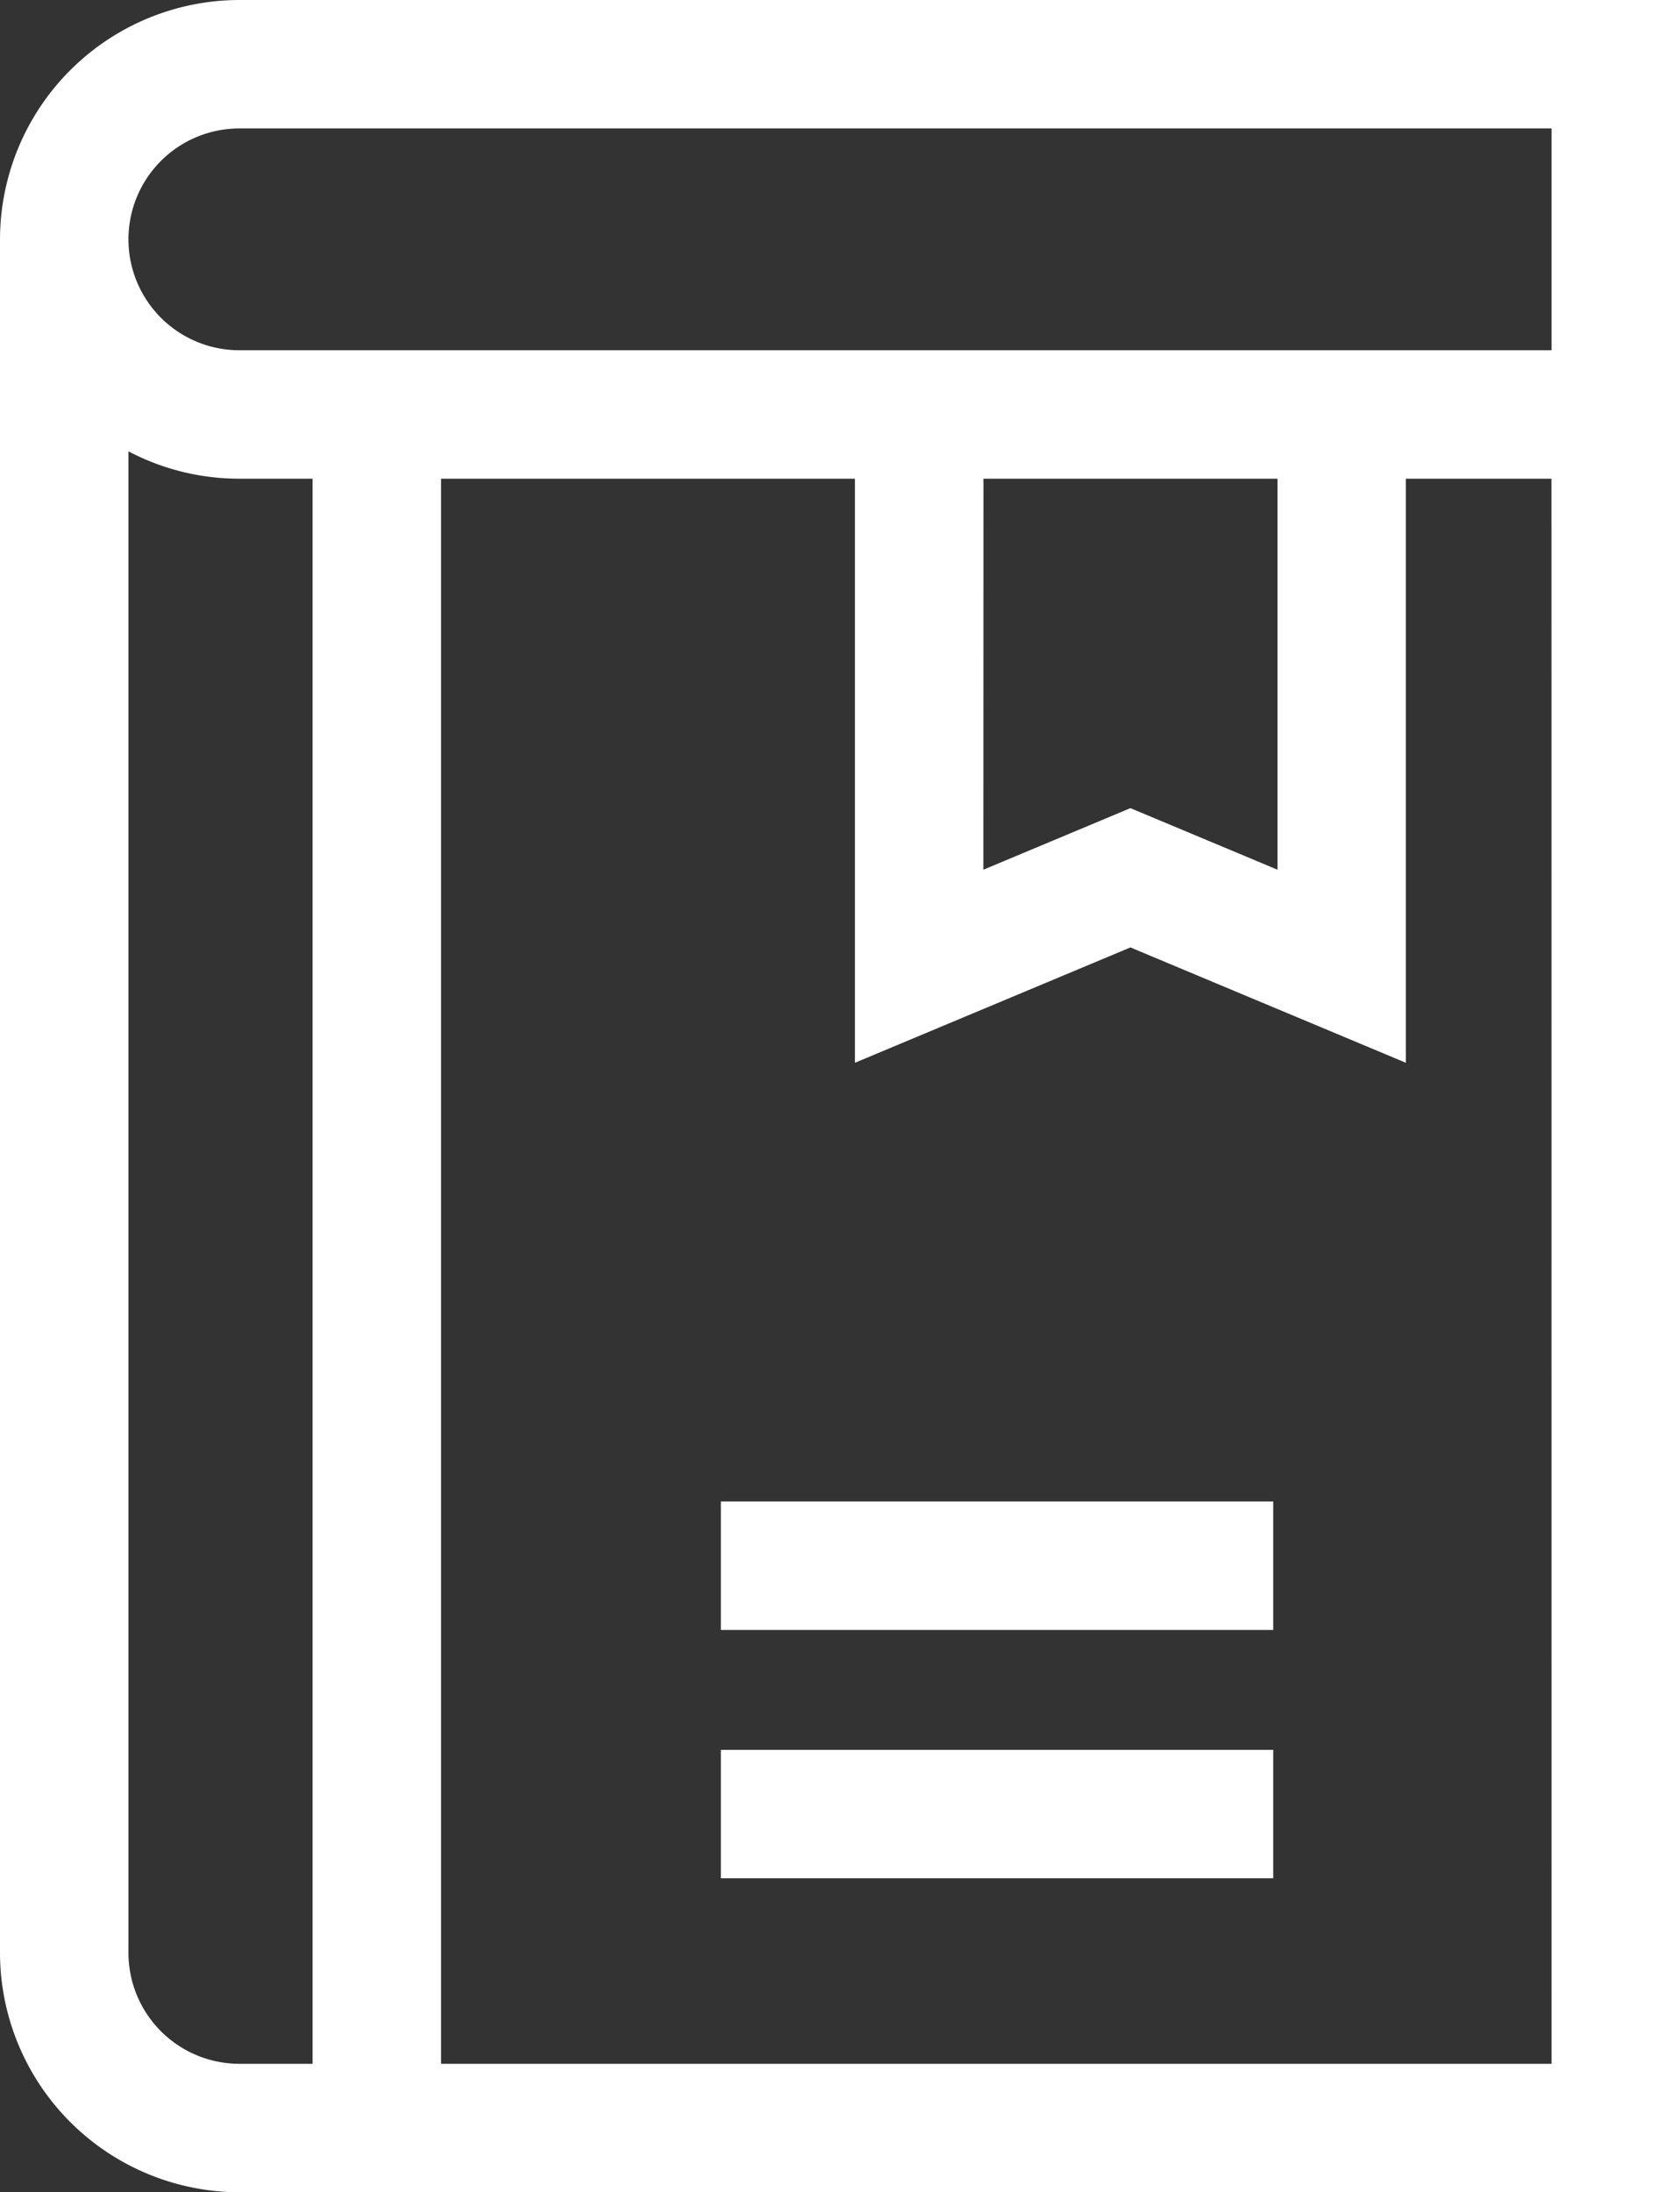
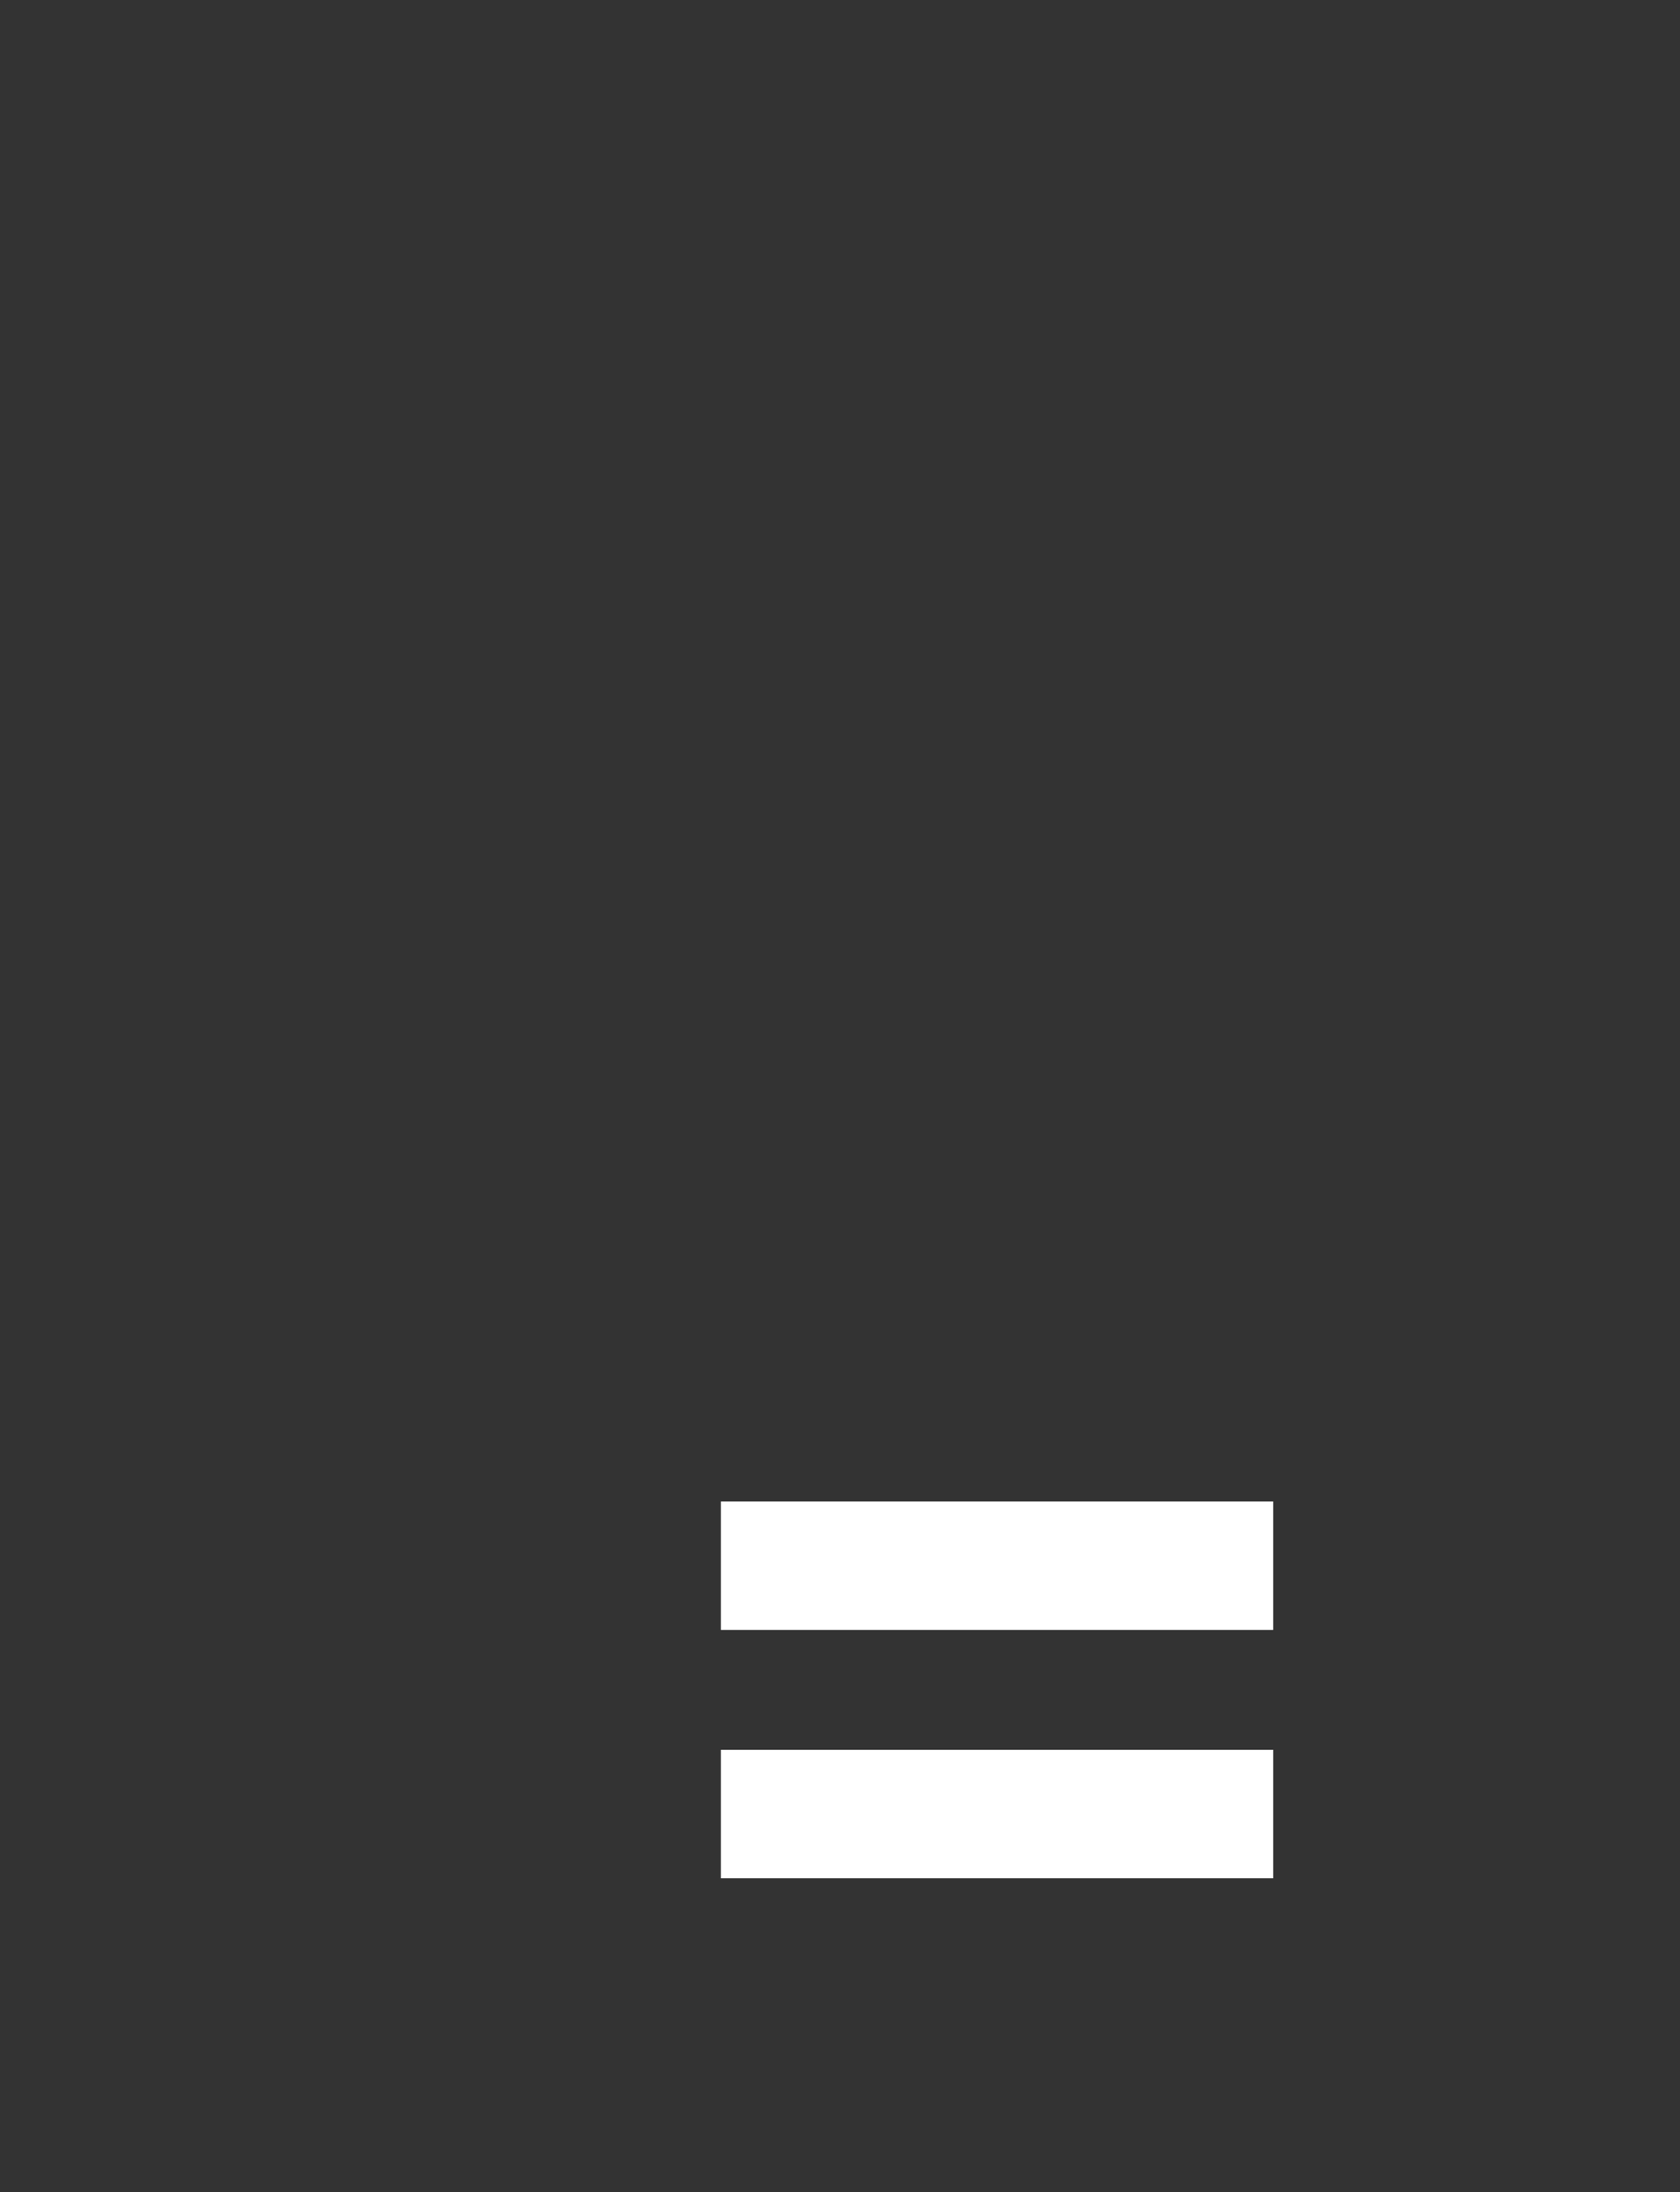
<svg xmlns="http://www.w3.org/2000/svg" viewBox="0 0 392.35 512">
  <rect x="0" y="0" width="392.35" height="512" fill="#333333" stroke="none" />
  <defs>
    <style>.cls-1{fill:#fff;}</style>
  </defs>
  <title>Middel 1</title>
  <g id="Laag_2" data-name="Laag 2">
    <g id="Laag_1-2" data-name="Laag 1">
-       <path class="cls-1" d="M55.9,0A56,56,0,0,0,0,55.9V456.1A56,56,0,0,0,55.9,512H392.35V0Zm0,30H362.35V81.8H55.9a25.9,25.9,0,0,1,0-51.8Zm173.78,81.8h68.67v91.32L264,188.74l-34.34,14.38ZM30,456.1V105.41a55.52,55.52,0,0,0,25.9,6.39H73V482H55.9A25.93,25.93,0,0,1,30,456.1ZM362.35,482H103V111.8h96.66V248.21L264,221.27l64.33,26.94V111.8h34Z" />
      <rect class="cls-1" x="168.35" y="350.67" width="129" height="30" />
      <rect class="cls-1" x="168.35" y="408.67" width="129" height="30" />
    </g>
  </g>
</svg>